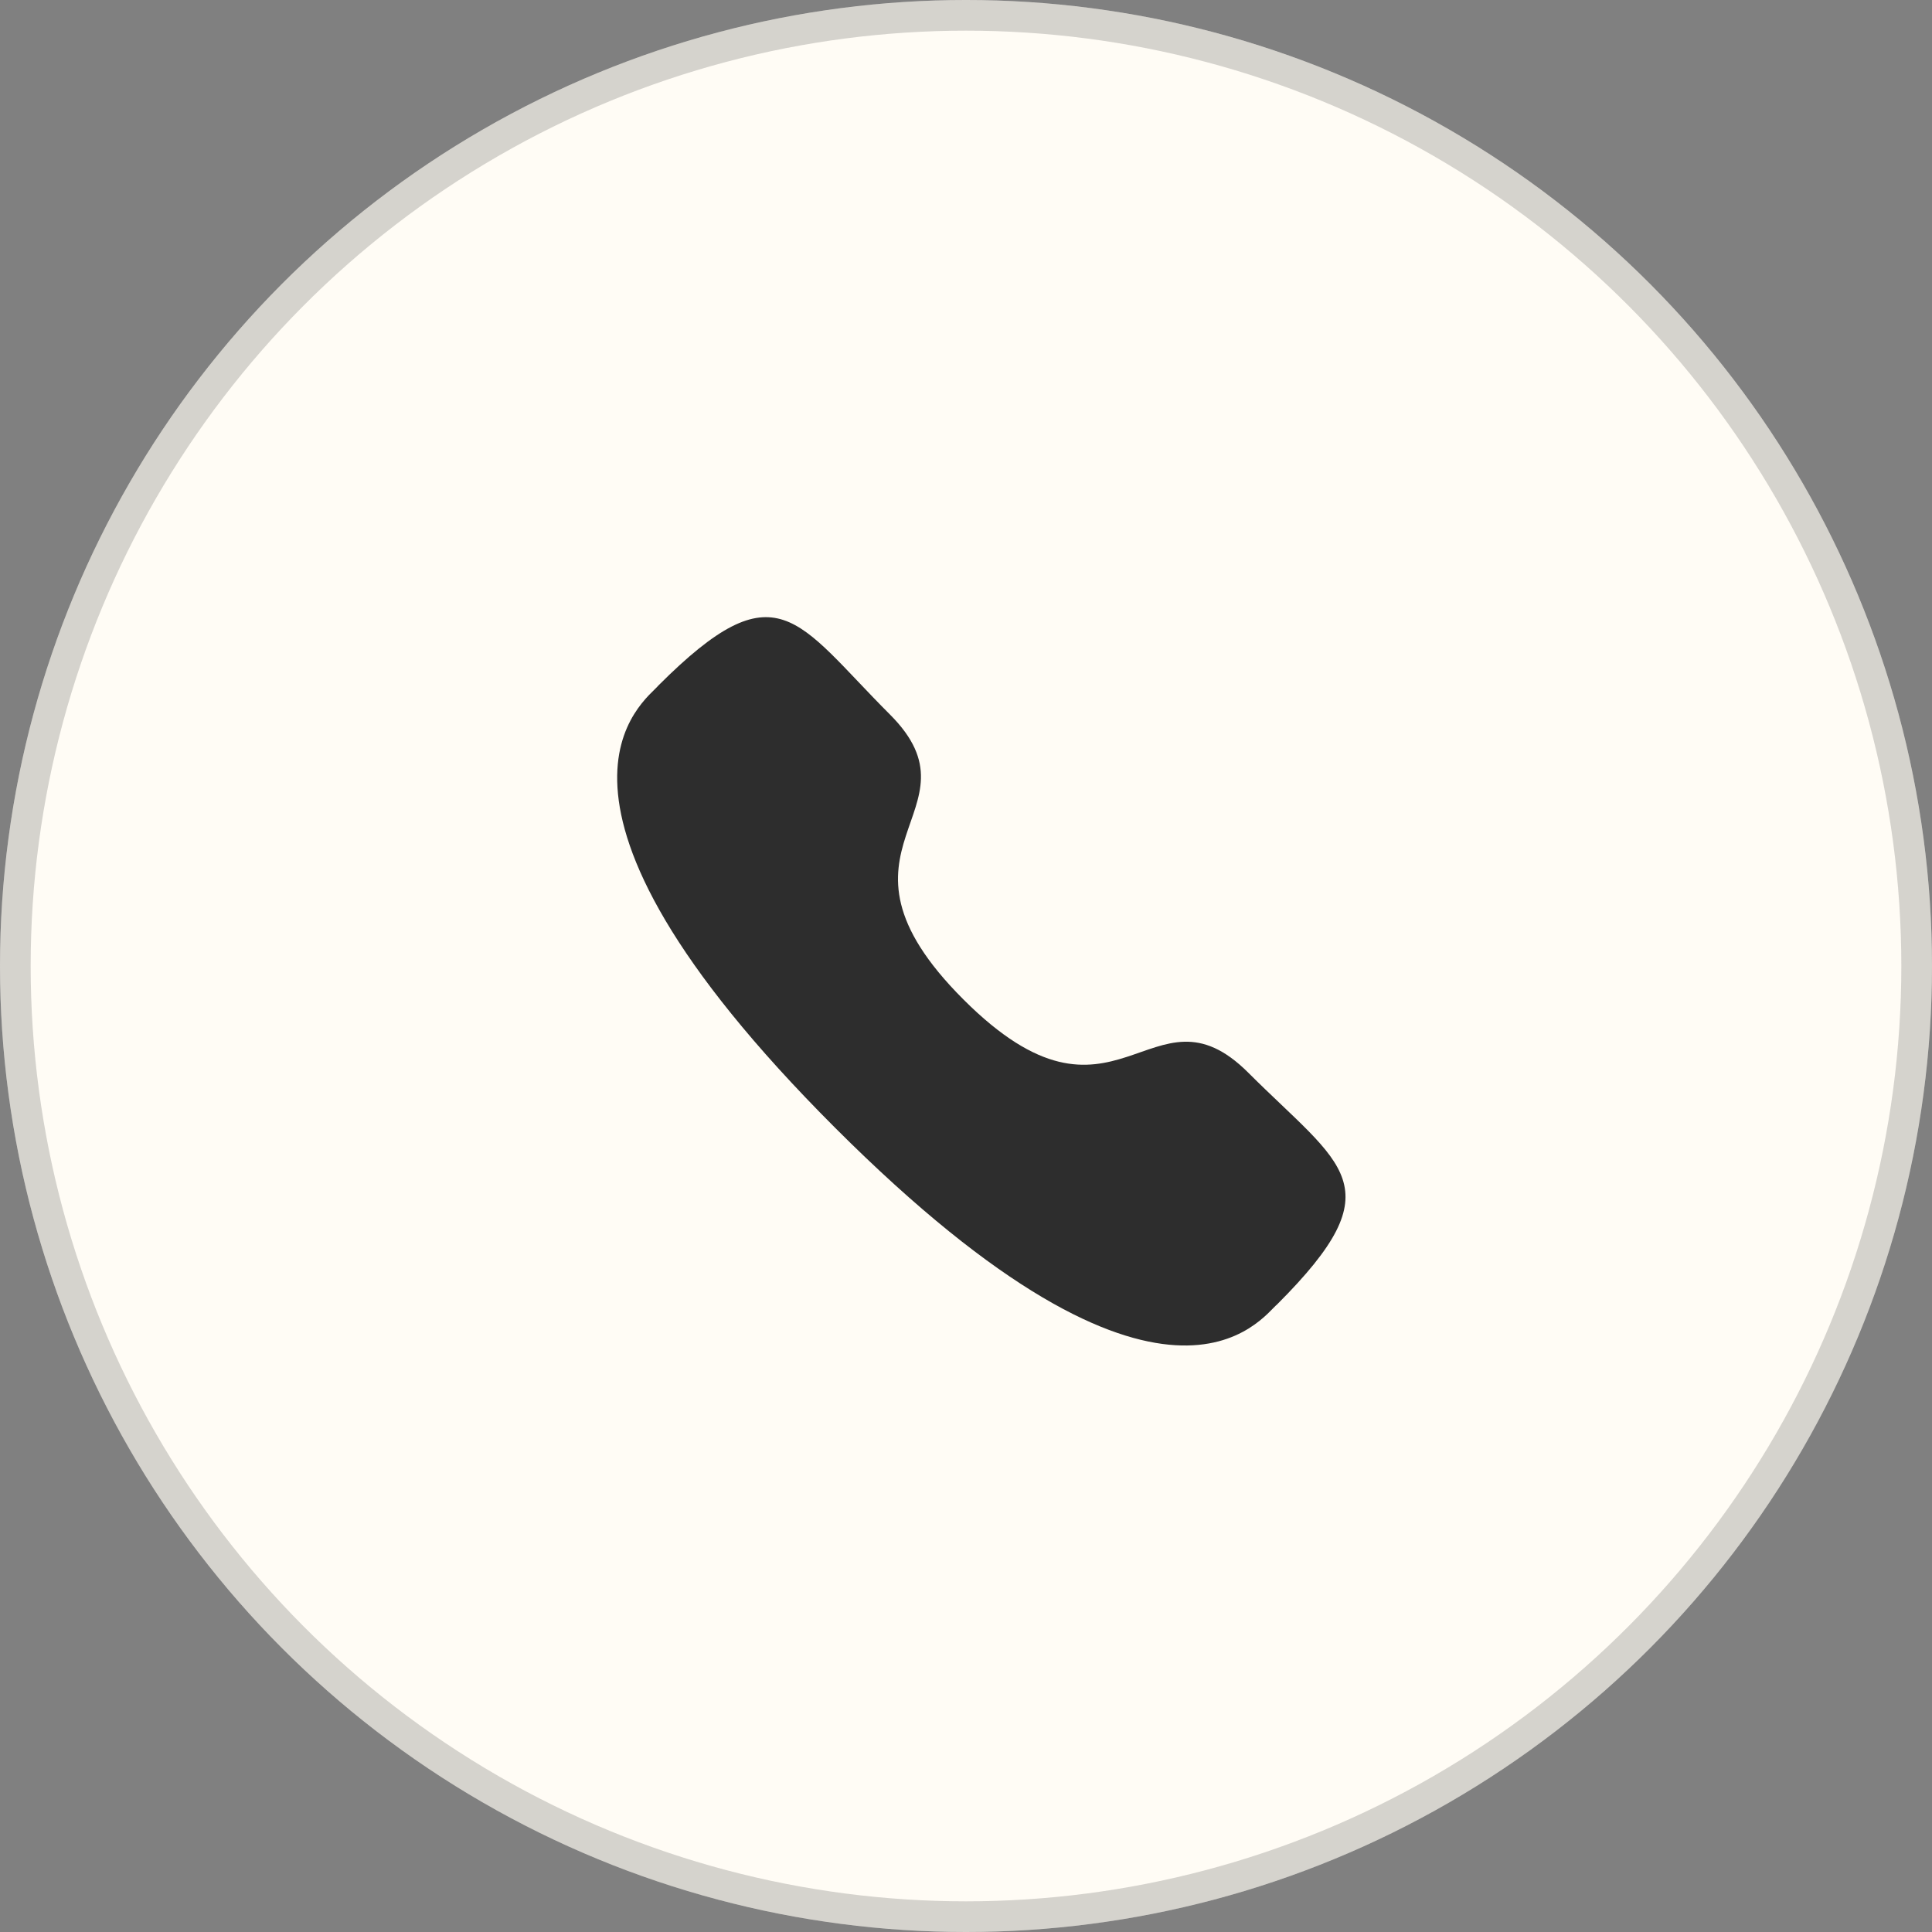
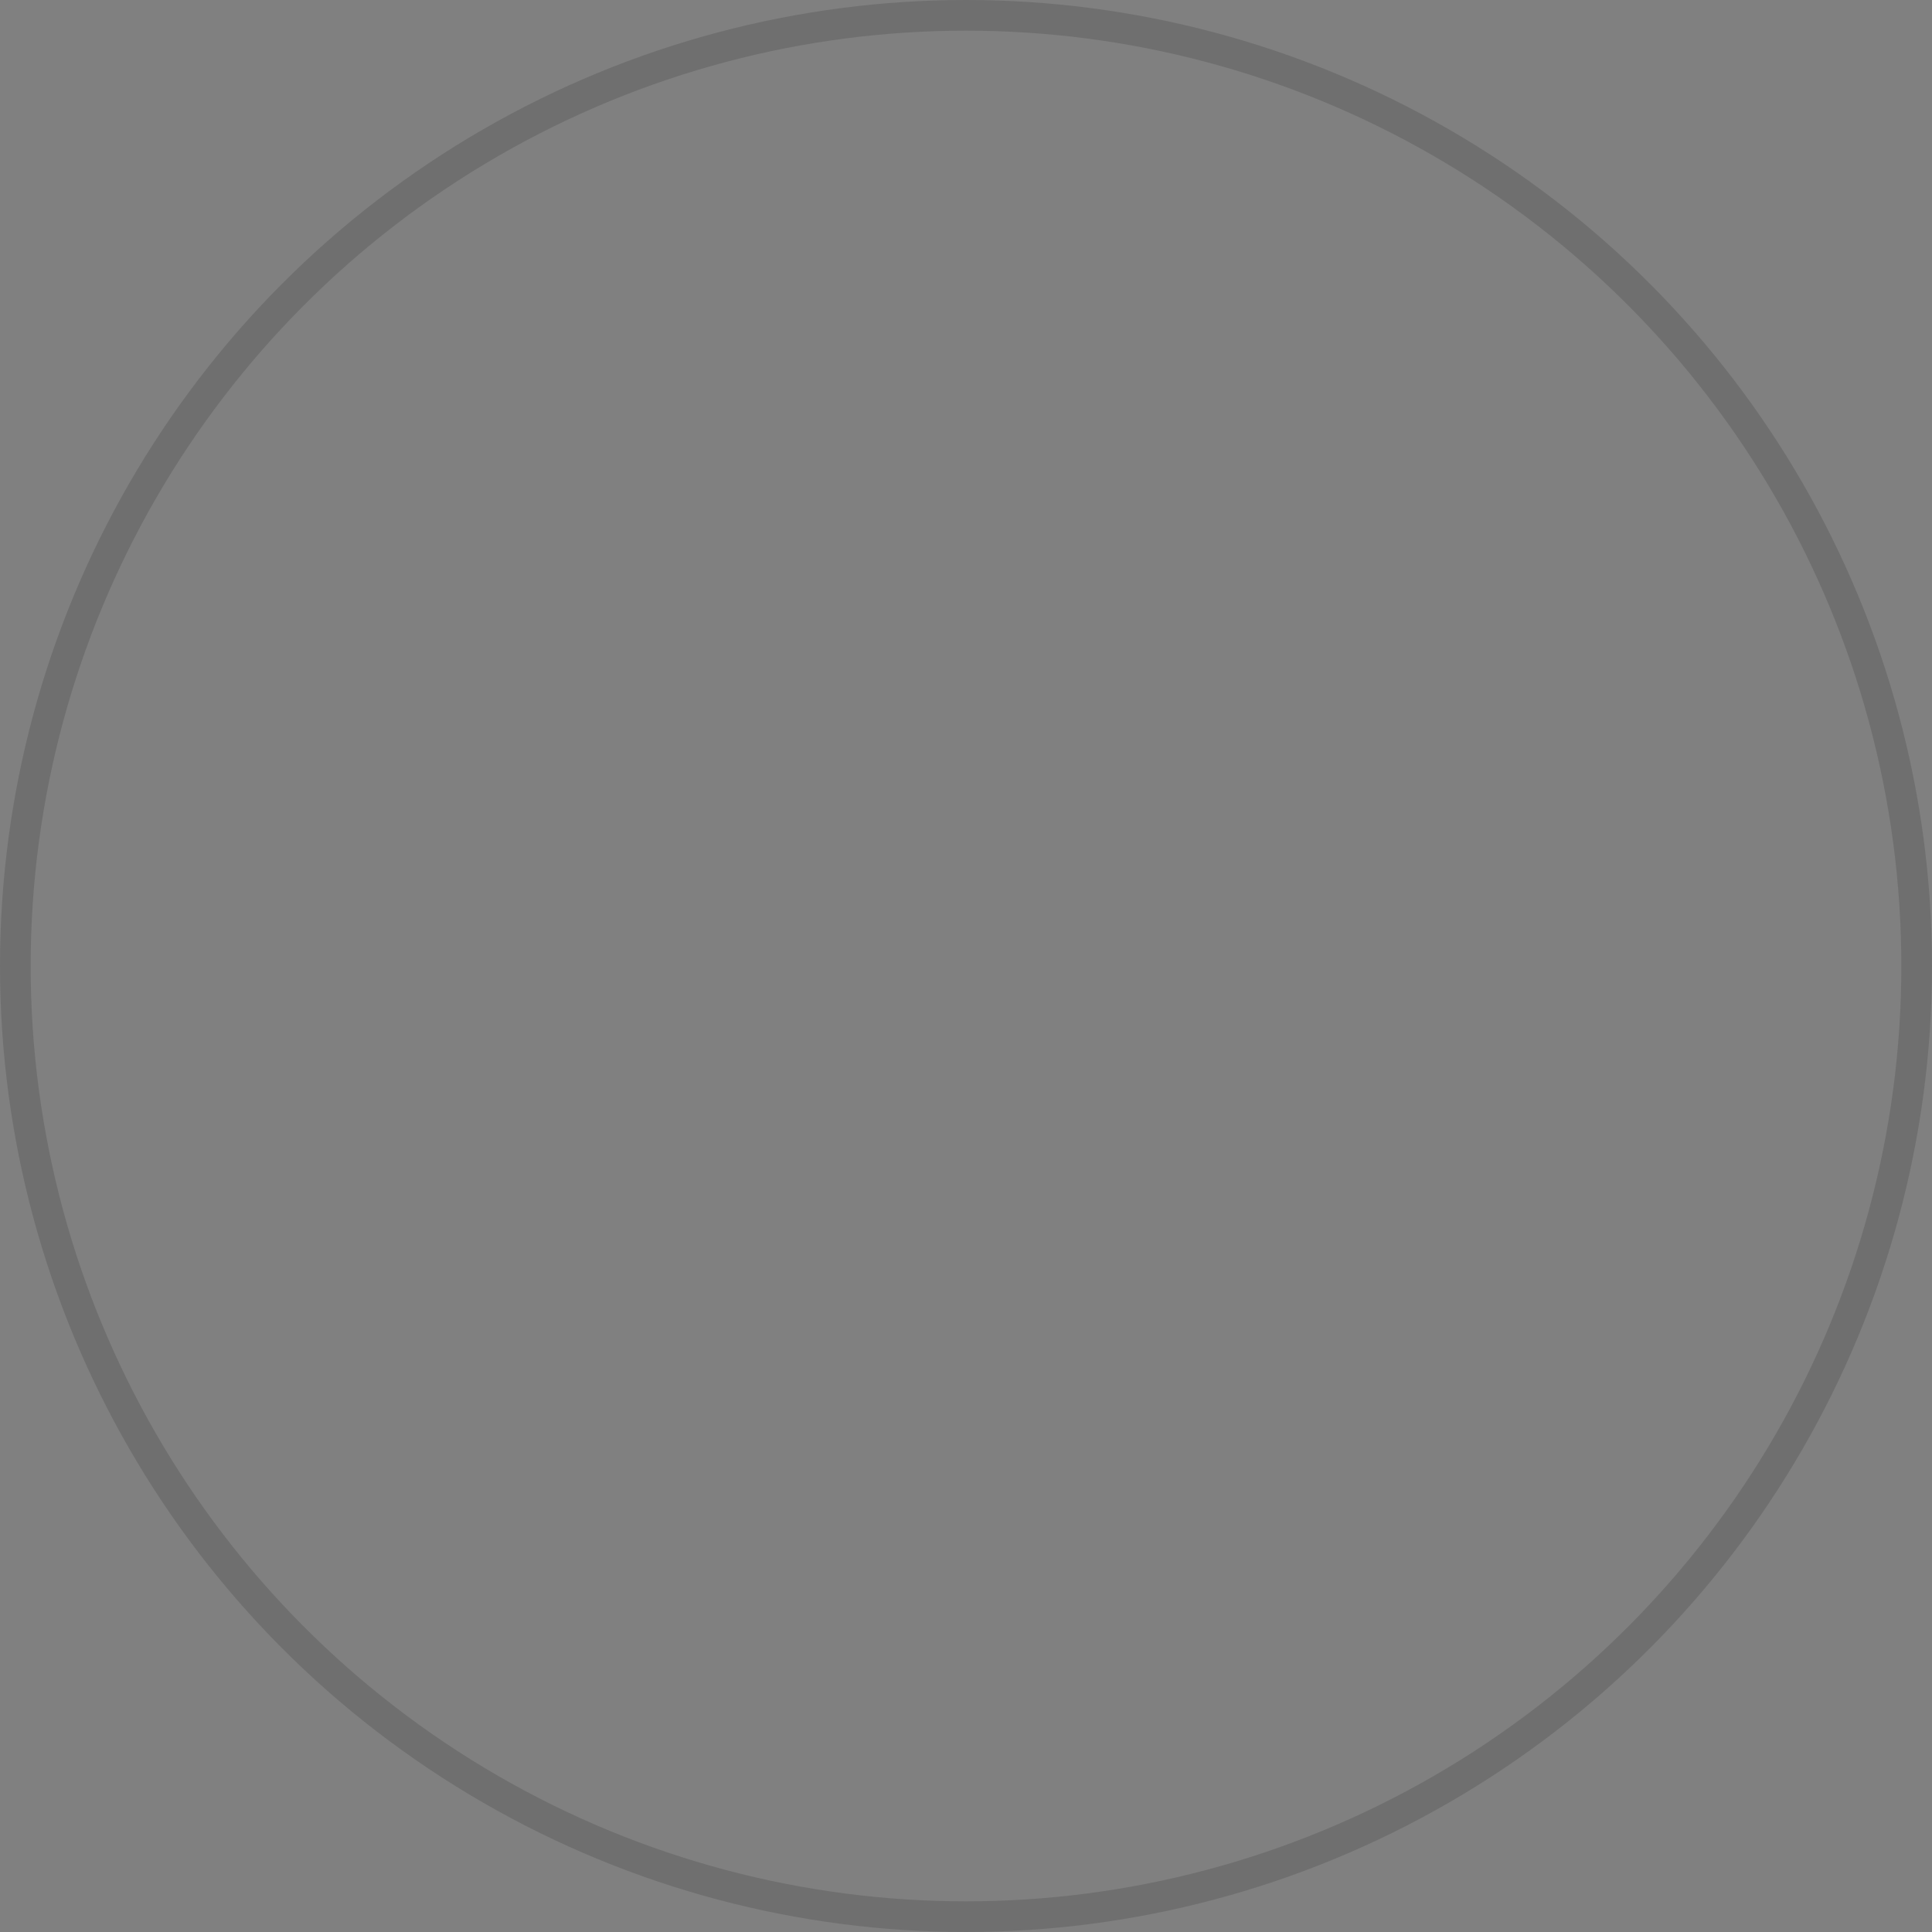
<svg xmlns="http://www.w3.org/2000/svg" width="63" height="63" viewBox="0 0 63 63" fill="none">
  <rect x="0" y="0" width="63" height="63" fill="#808080" stroke="none" />
-   <circle cx="31.5" cy="31.5" r="31.5" fill="#FFFCF5" />
  <circle cx="31.5" cy="31.5" r="31" stroke="#2D2D2D" stroke-opacity="0.2" />
-   <path fill-rule="evenodd" clip-rule="evenodd" d="M31.415 32.59C36.401 37.575 37.532 31.808 40.707 34.981C43.768 38.041 45.527 38.654 41.649 42.531C41.163 42.921 38.077 47.618 27.231 36.775C16.383 25.93 21.077 22.841 21.468 22.355C25.355 18.467 25.957 20.237 29.018 23.297C32.193 26.471 26.428 27.605 31.415 32.59Z" fill="#2D2D2D" />
</svg>